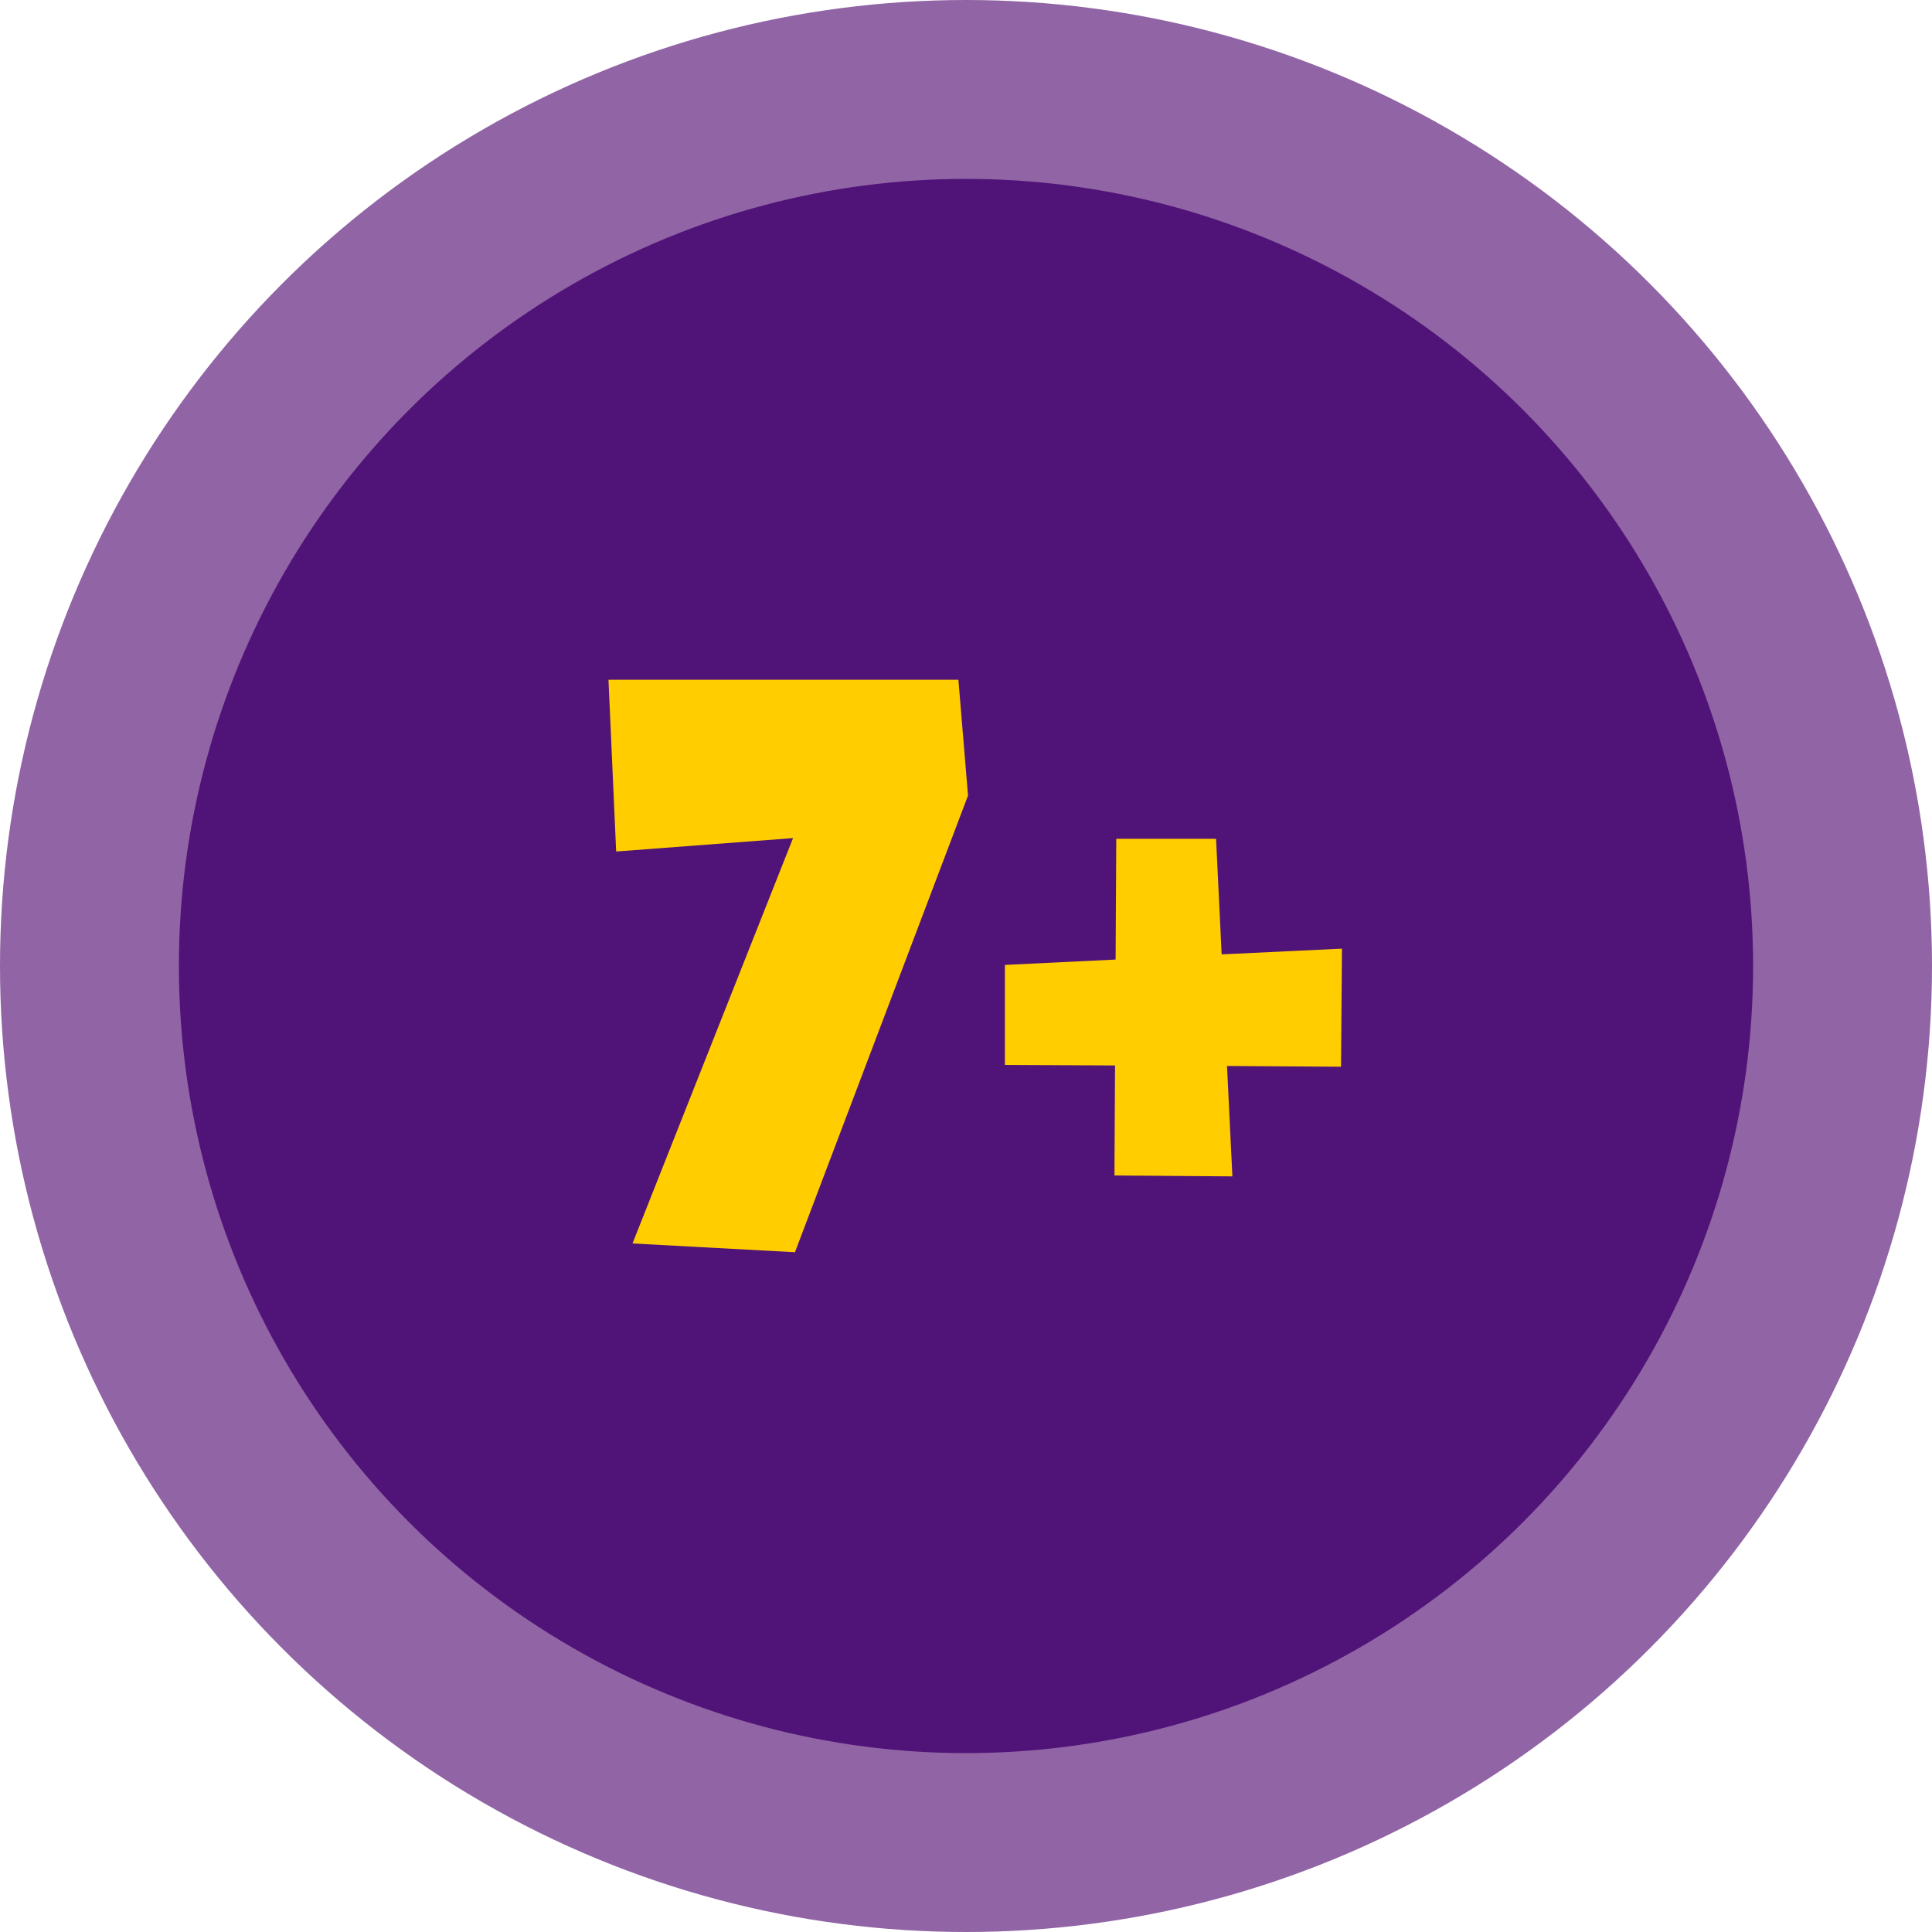
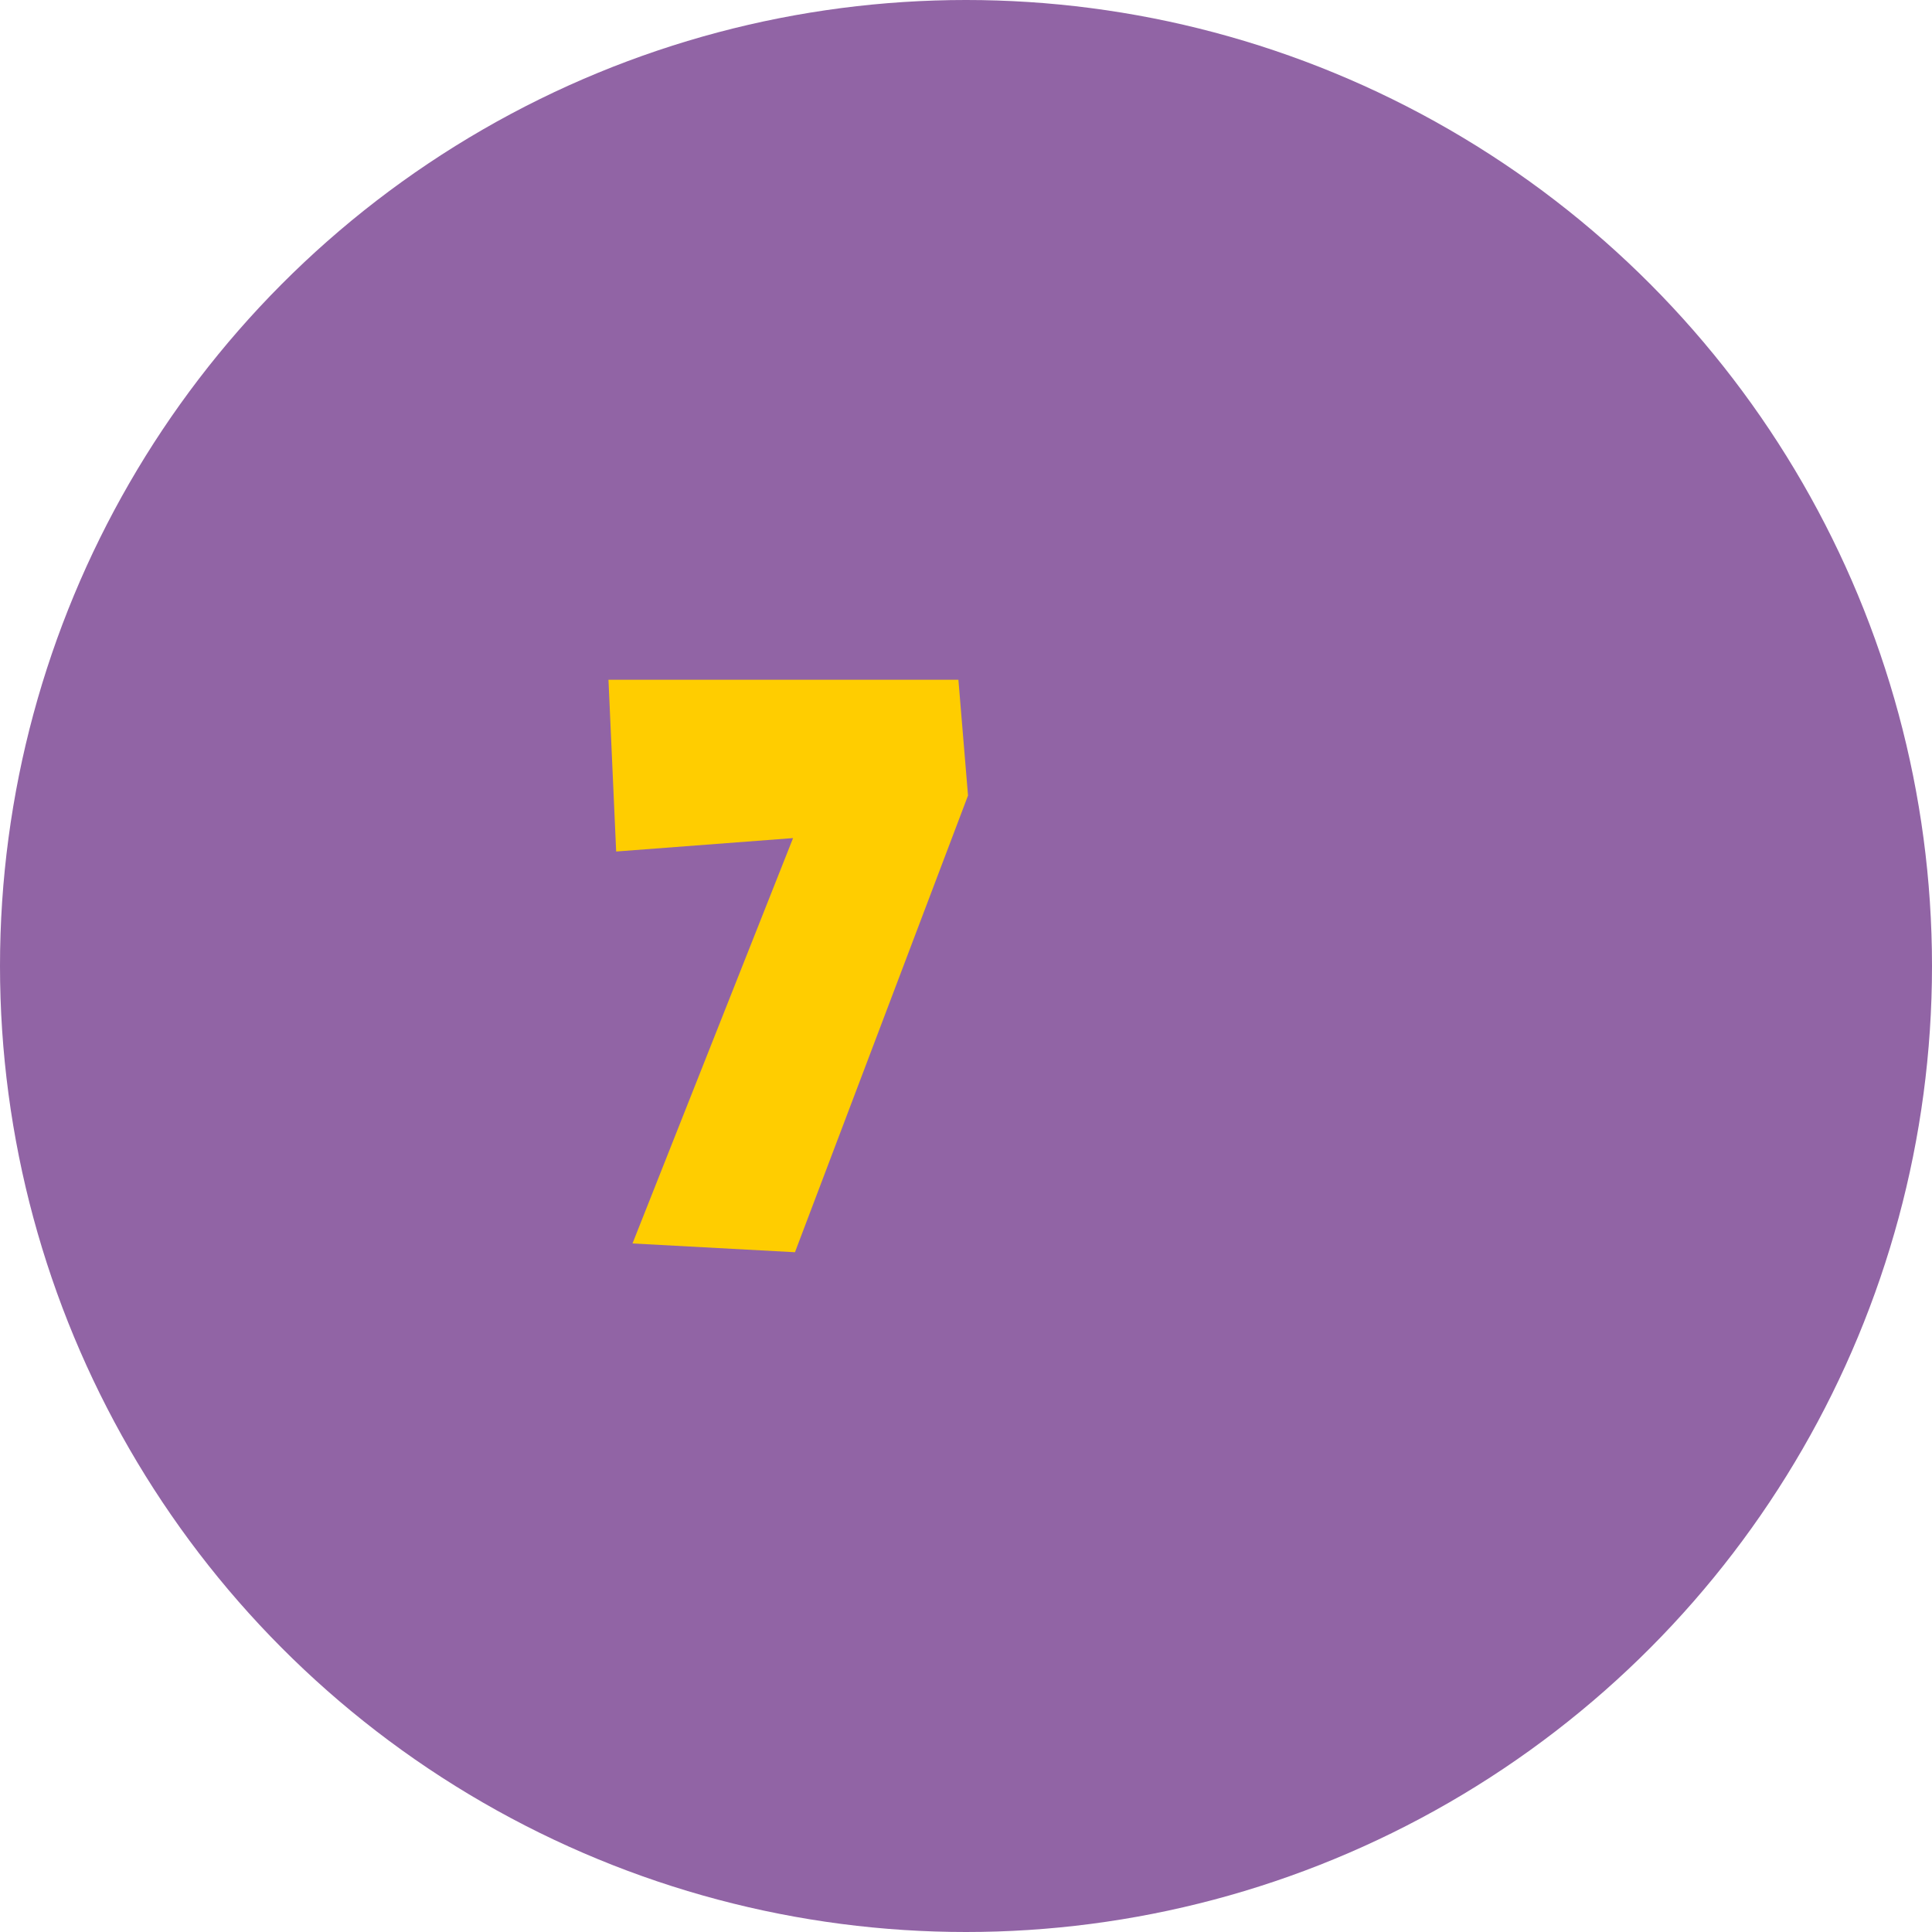
<svg xmlns="http://www.w3.org/2000/svg" id="_7" data-name="7" width="108" height="108" viewBox="0 0 108 108">
  <defs>
    <style> .cls-1 { fill: #9164a5; } .cls-2 { fill: #501478; } .cls-3 { fill: #ffcd00; fill-rule: evenodd; } </style>
  </defs>
  <circle id="_4" data-name="4" class="cls-1" cx="54" cy="54" r="54" />
-   <circle id="_4_2" data-name="4_2" class="cls-2" cx="54" cy="54" r="44" />
  <path id="_7-2" data-name="7" class="cls-3" d="M767.444,1143.6l9.888-.75-8.975,22.66,9.082,0.49,9.674-25.53-0.538-6.47H767.014Z" transform="translate(-733 -1096)" />
-   <path class="cls-3" d="M808.017,1149.03l-6.726.32-0.312-6.46H795.4l-0.036,6.75-6.191.3v5.59l6.159,0.03-0.034,6.15,6.593,0.05-0.3-6.17,6.373,0.04Z" transform="translate(-733 -1096)" />
</svg>